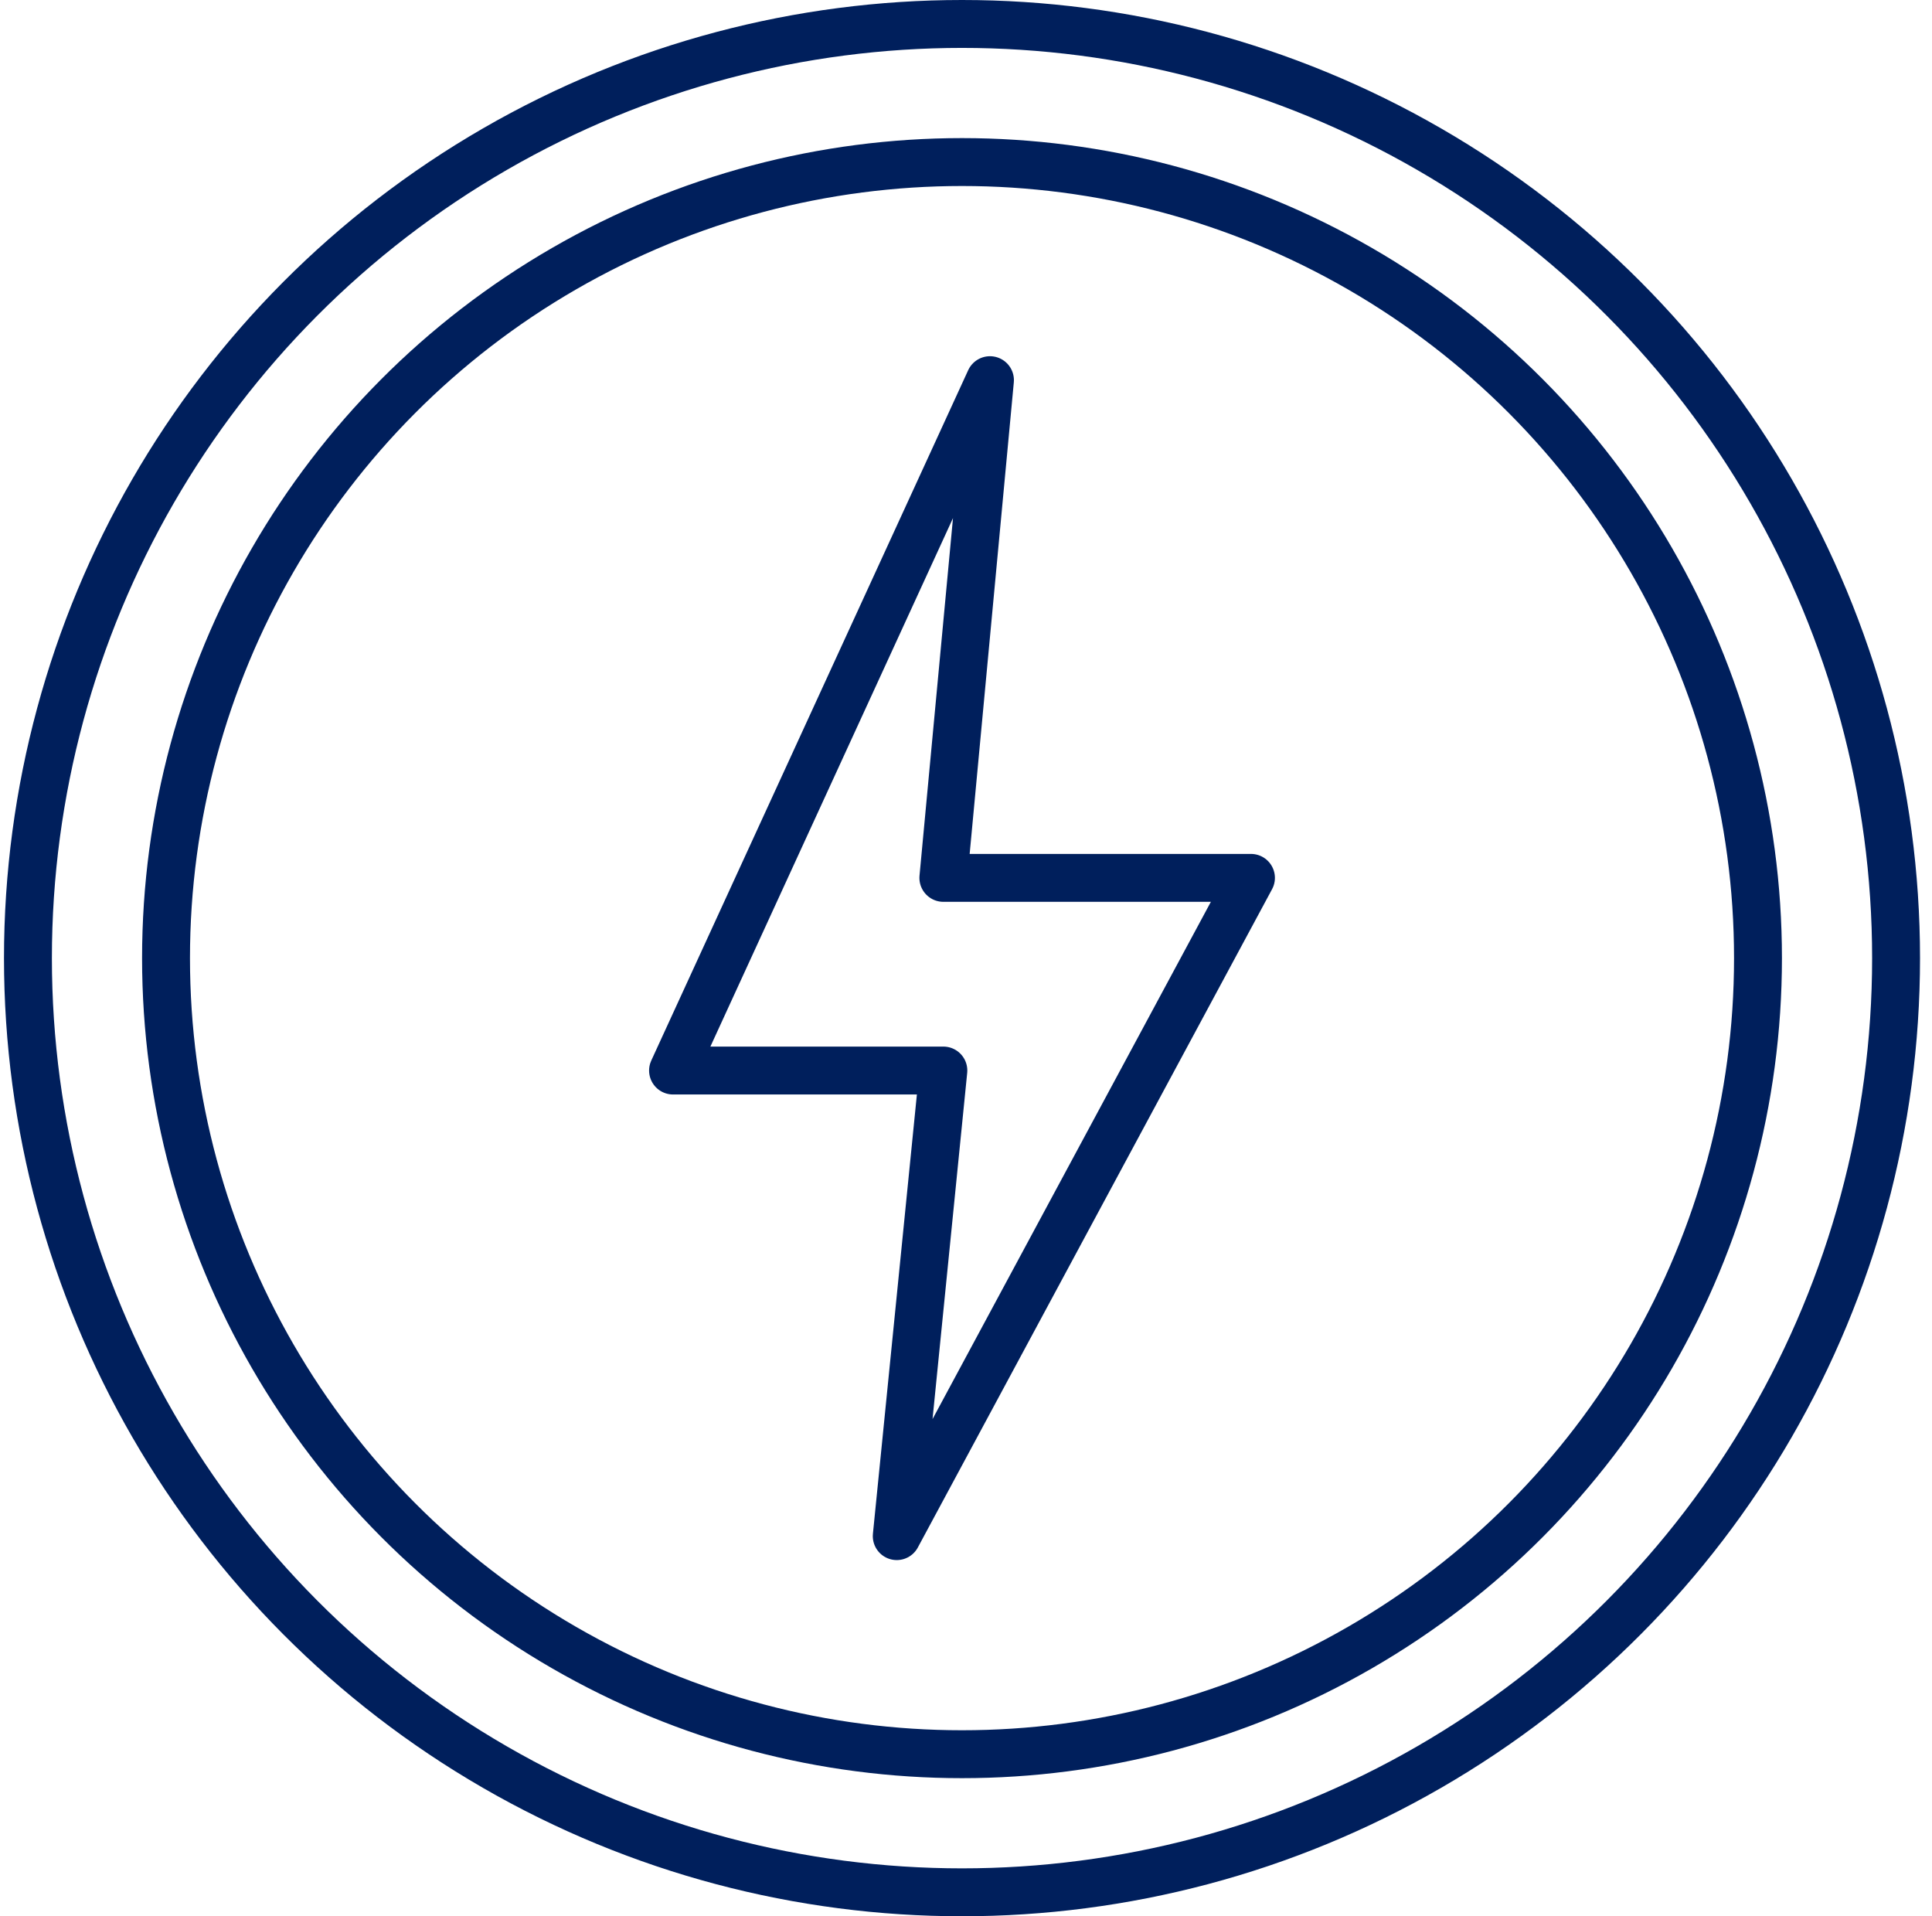
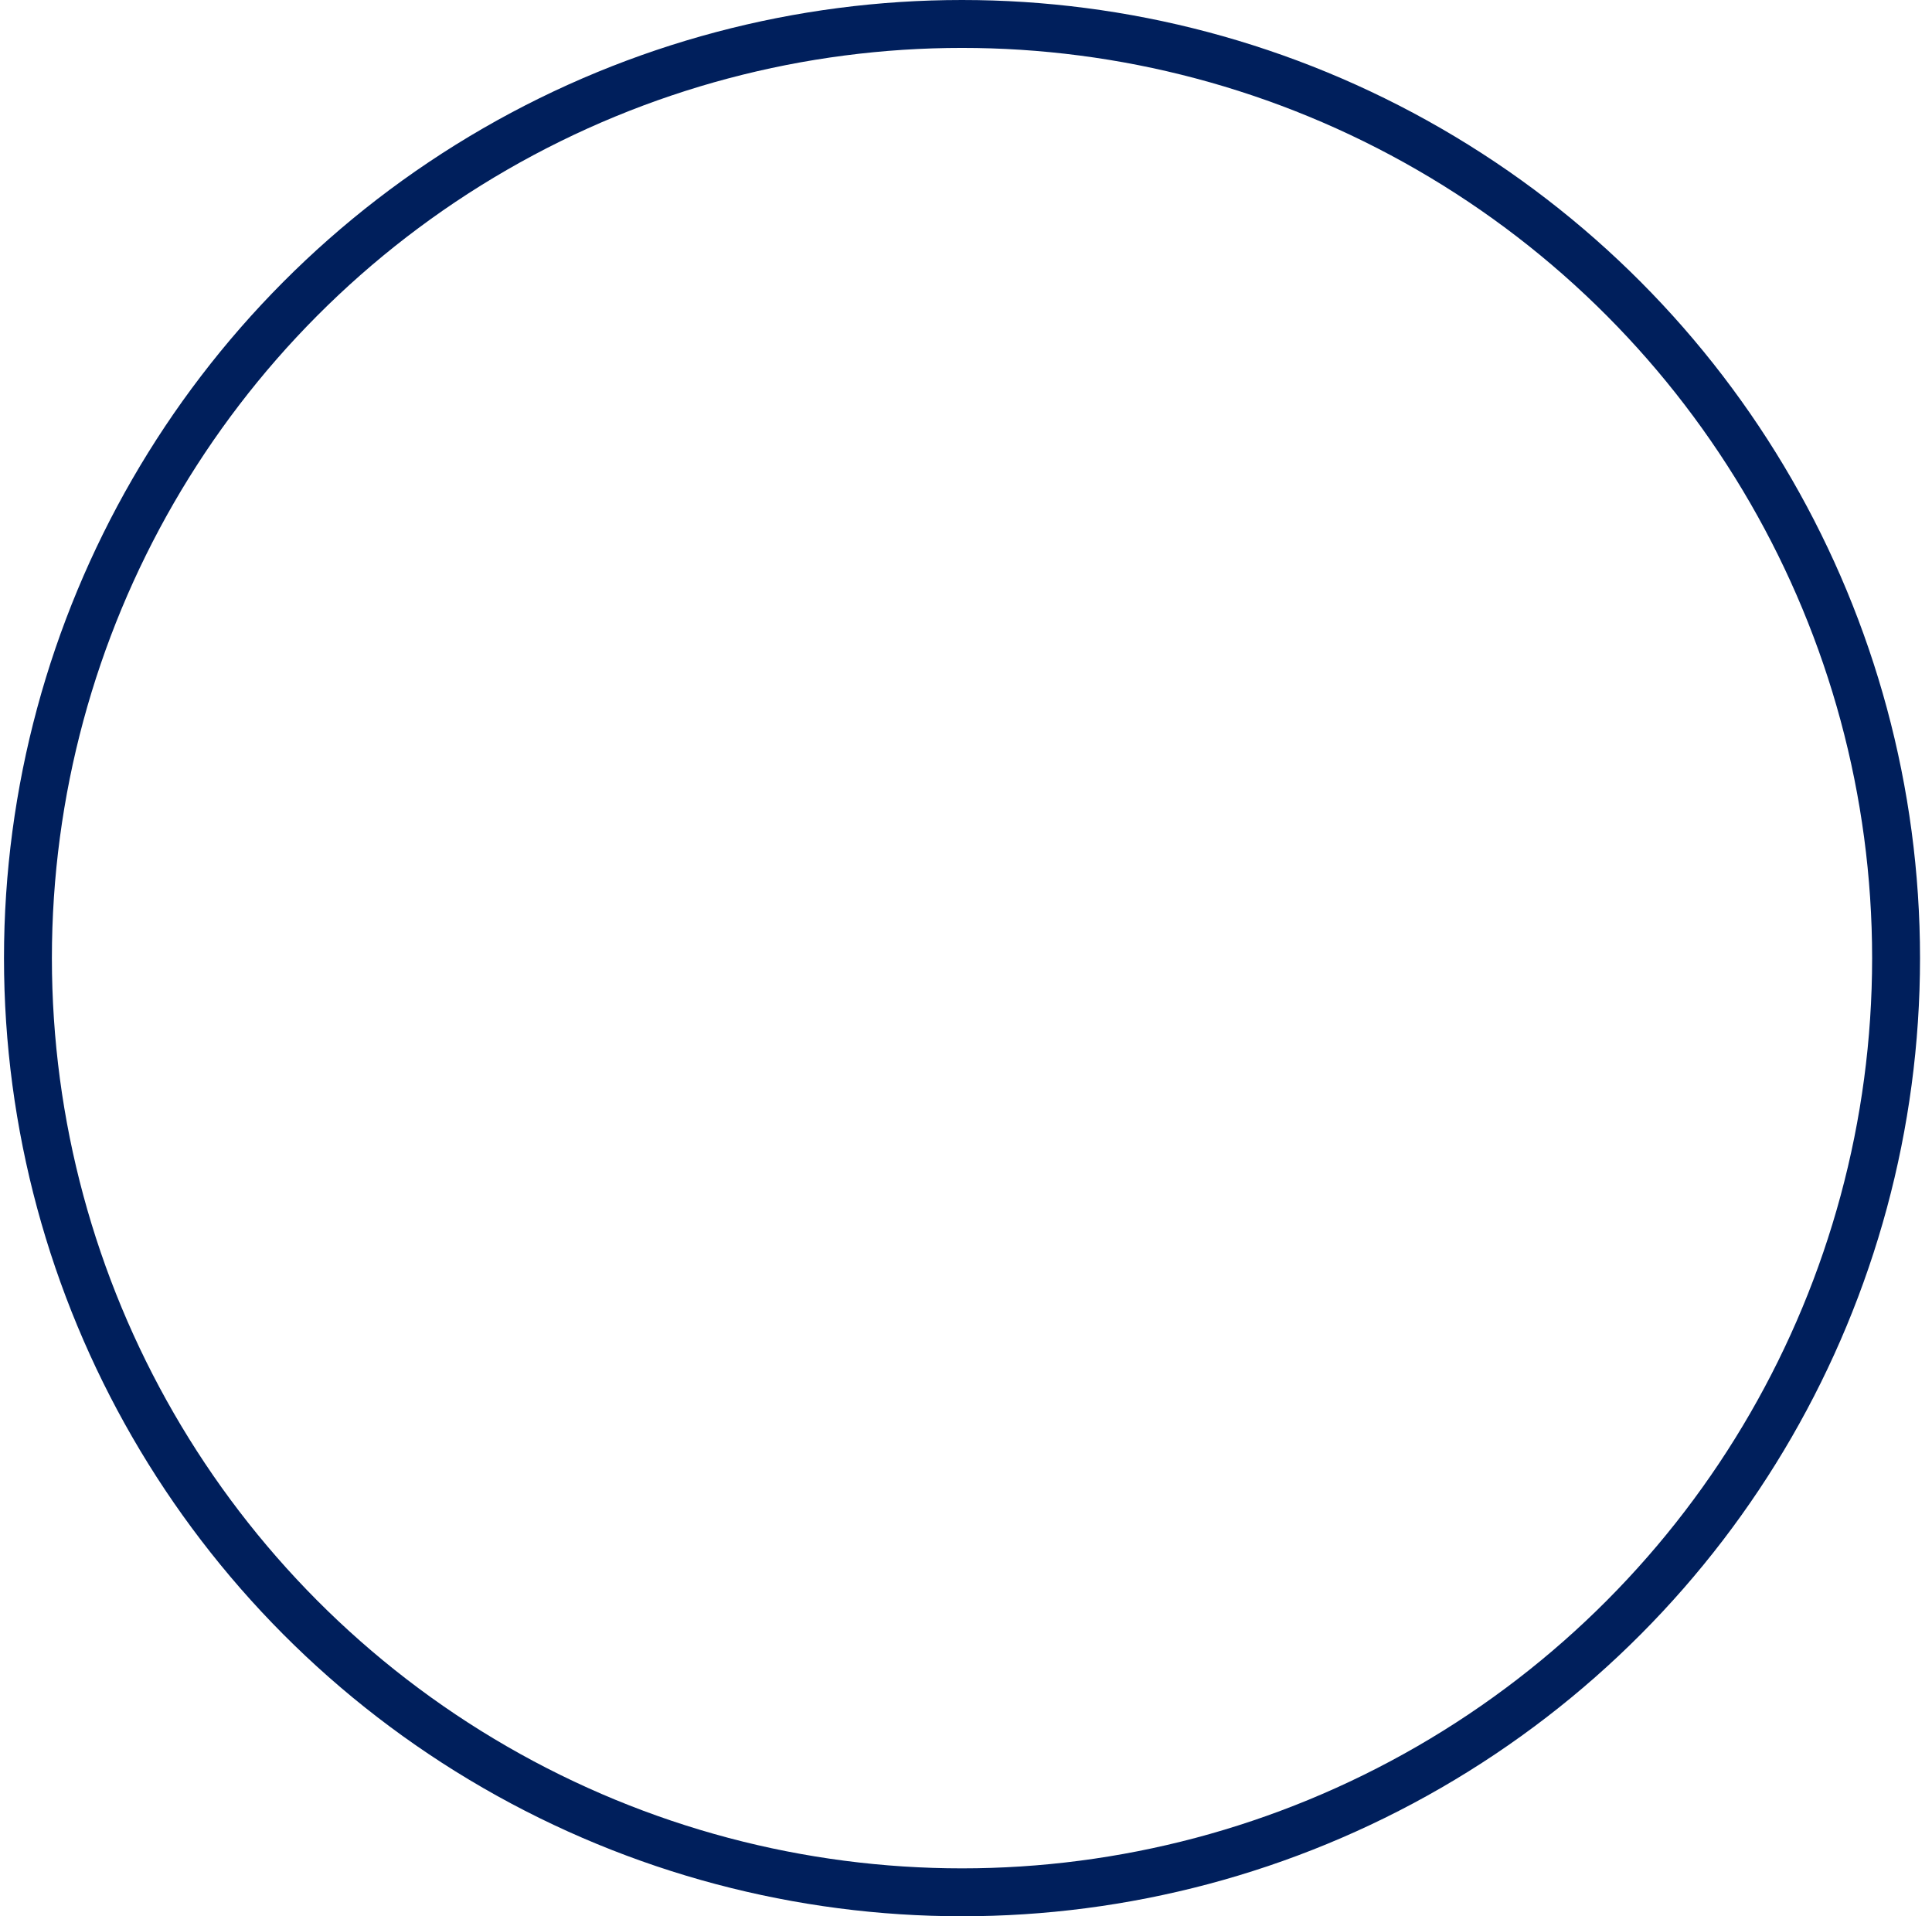
<svg xmlns="http://www.w3.org/2000/svg" width="121" height="120" viewBox="0 0 121 120" fill="none">
-   <path d="M42.152 67.039L62.001 23.807L59.082 54.974H78.347L56.163 96.195L59.082 67.039H42.152Z" stroke="#001F5C" stroke-width="3" stroke-linecap="round" stroke-linejoin="round" />
-   <circle cx="51.352" cy="51.352" r="49.852" transform="matrix(1 0 0 -1 8.898 111.352)" stroke="#001F5C" stroke-width="3" />
  <circle cx="60" cy="60" r="58.5" transform="matrix(1 0 0 -1 0.25 120)" stroke="#001F5C" stroke-width="3" />
</svg>